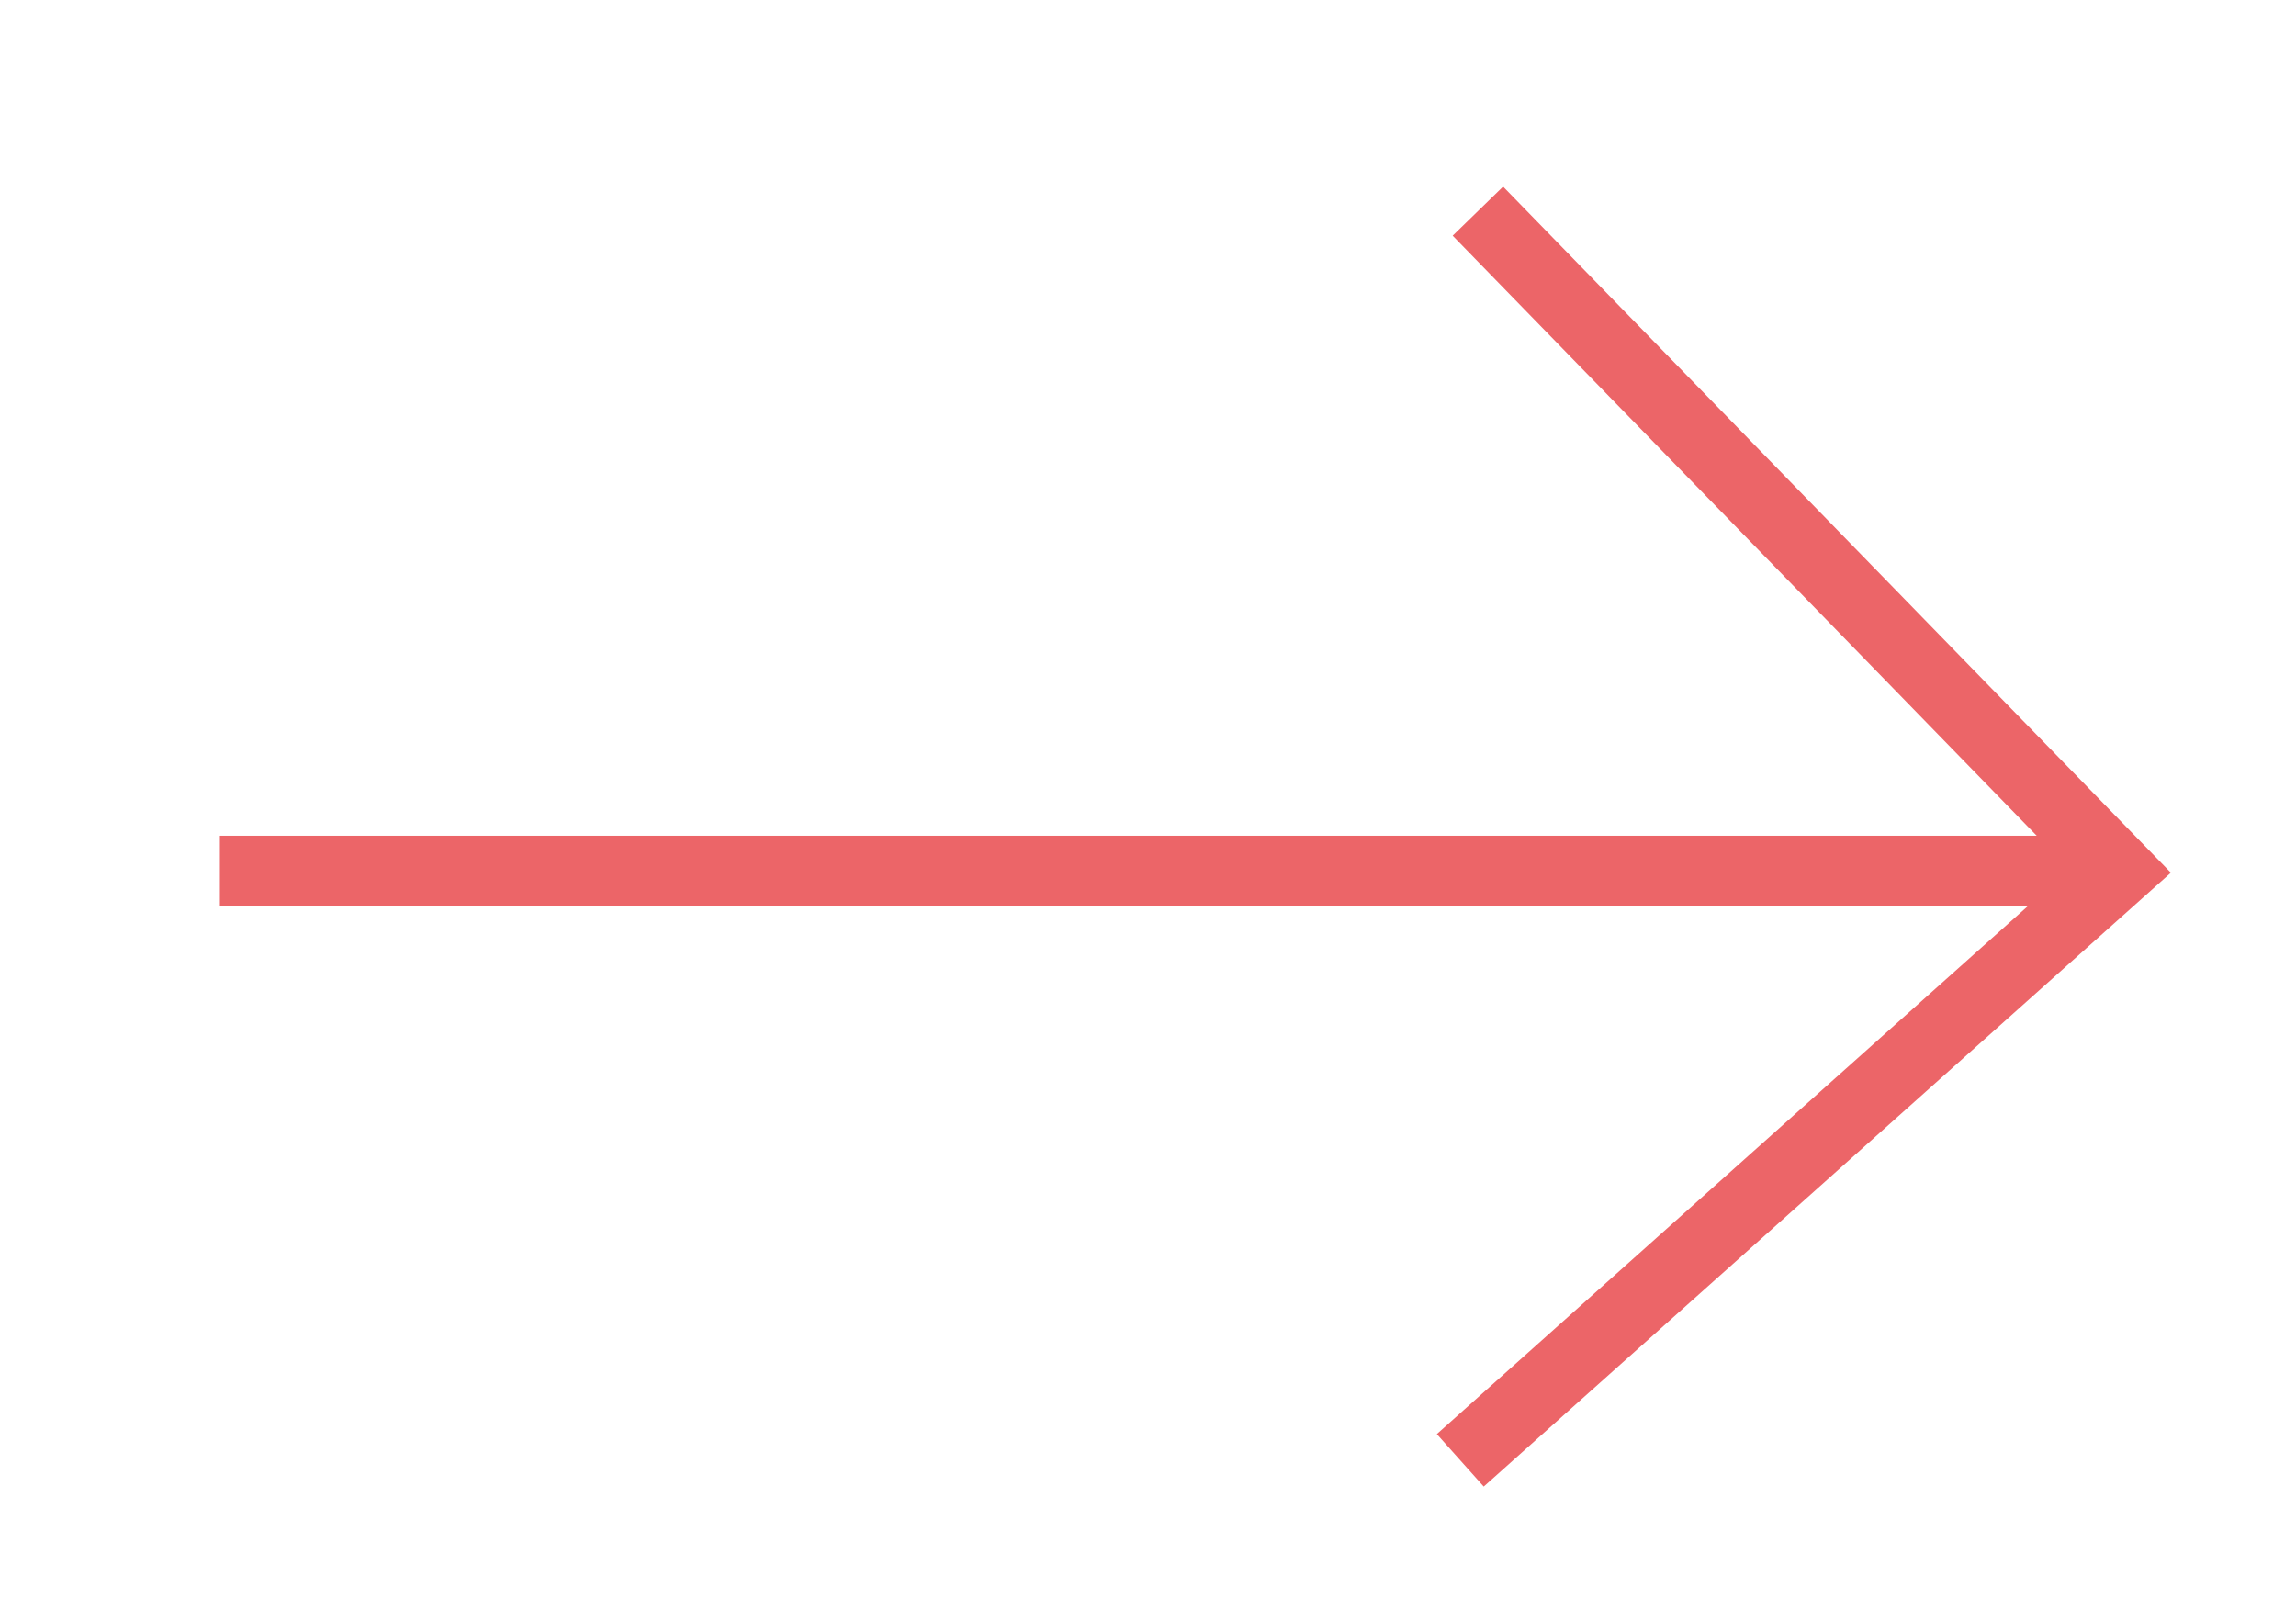
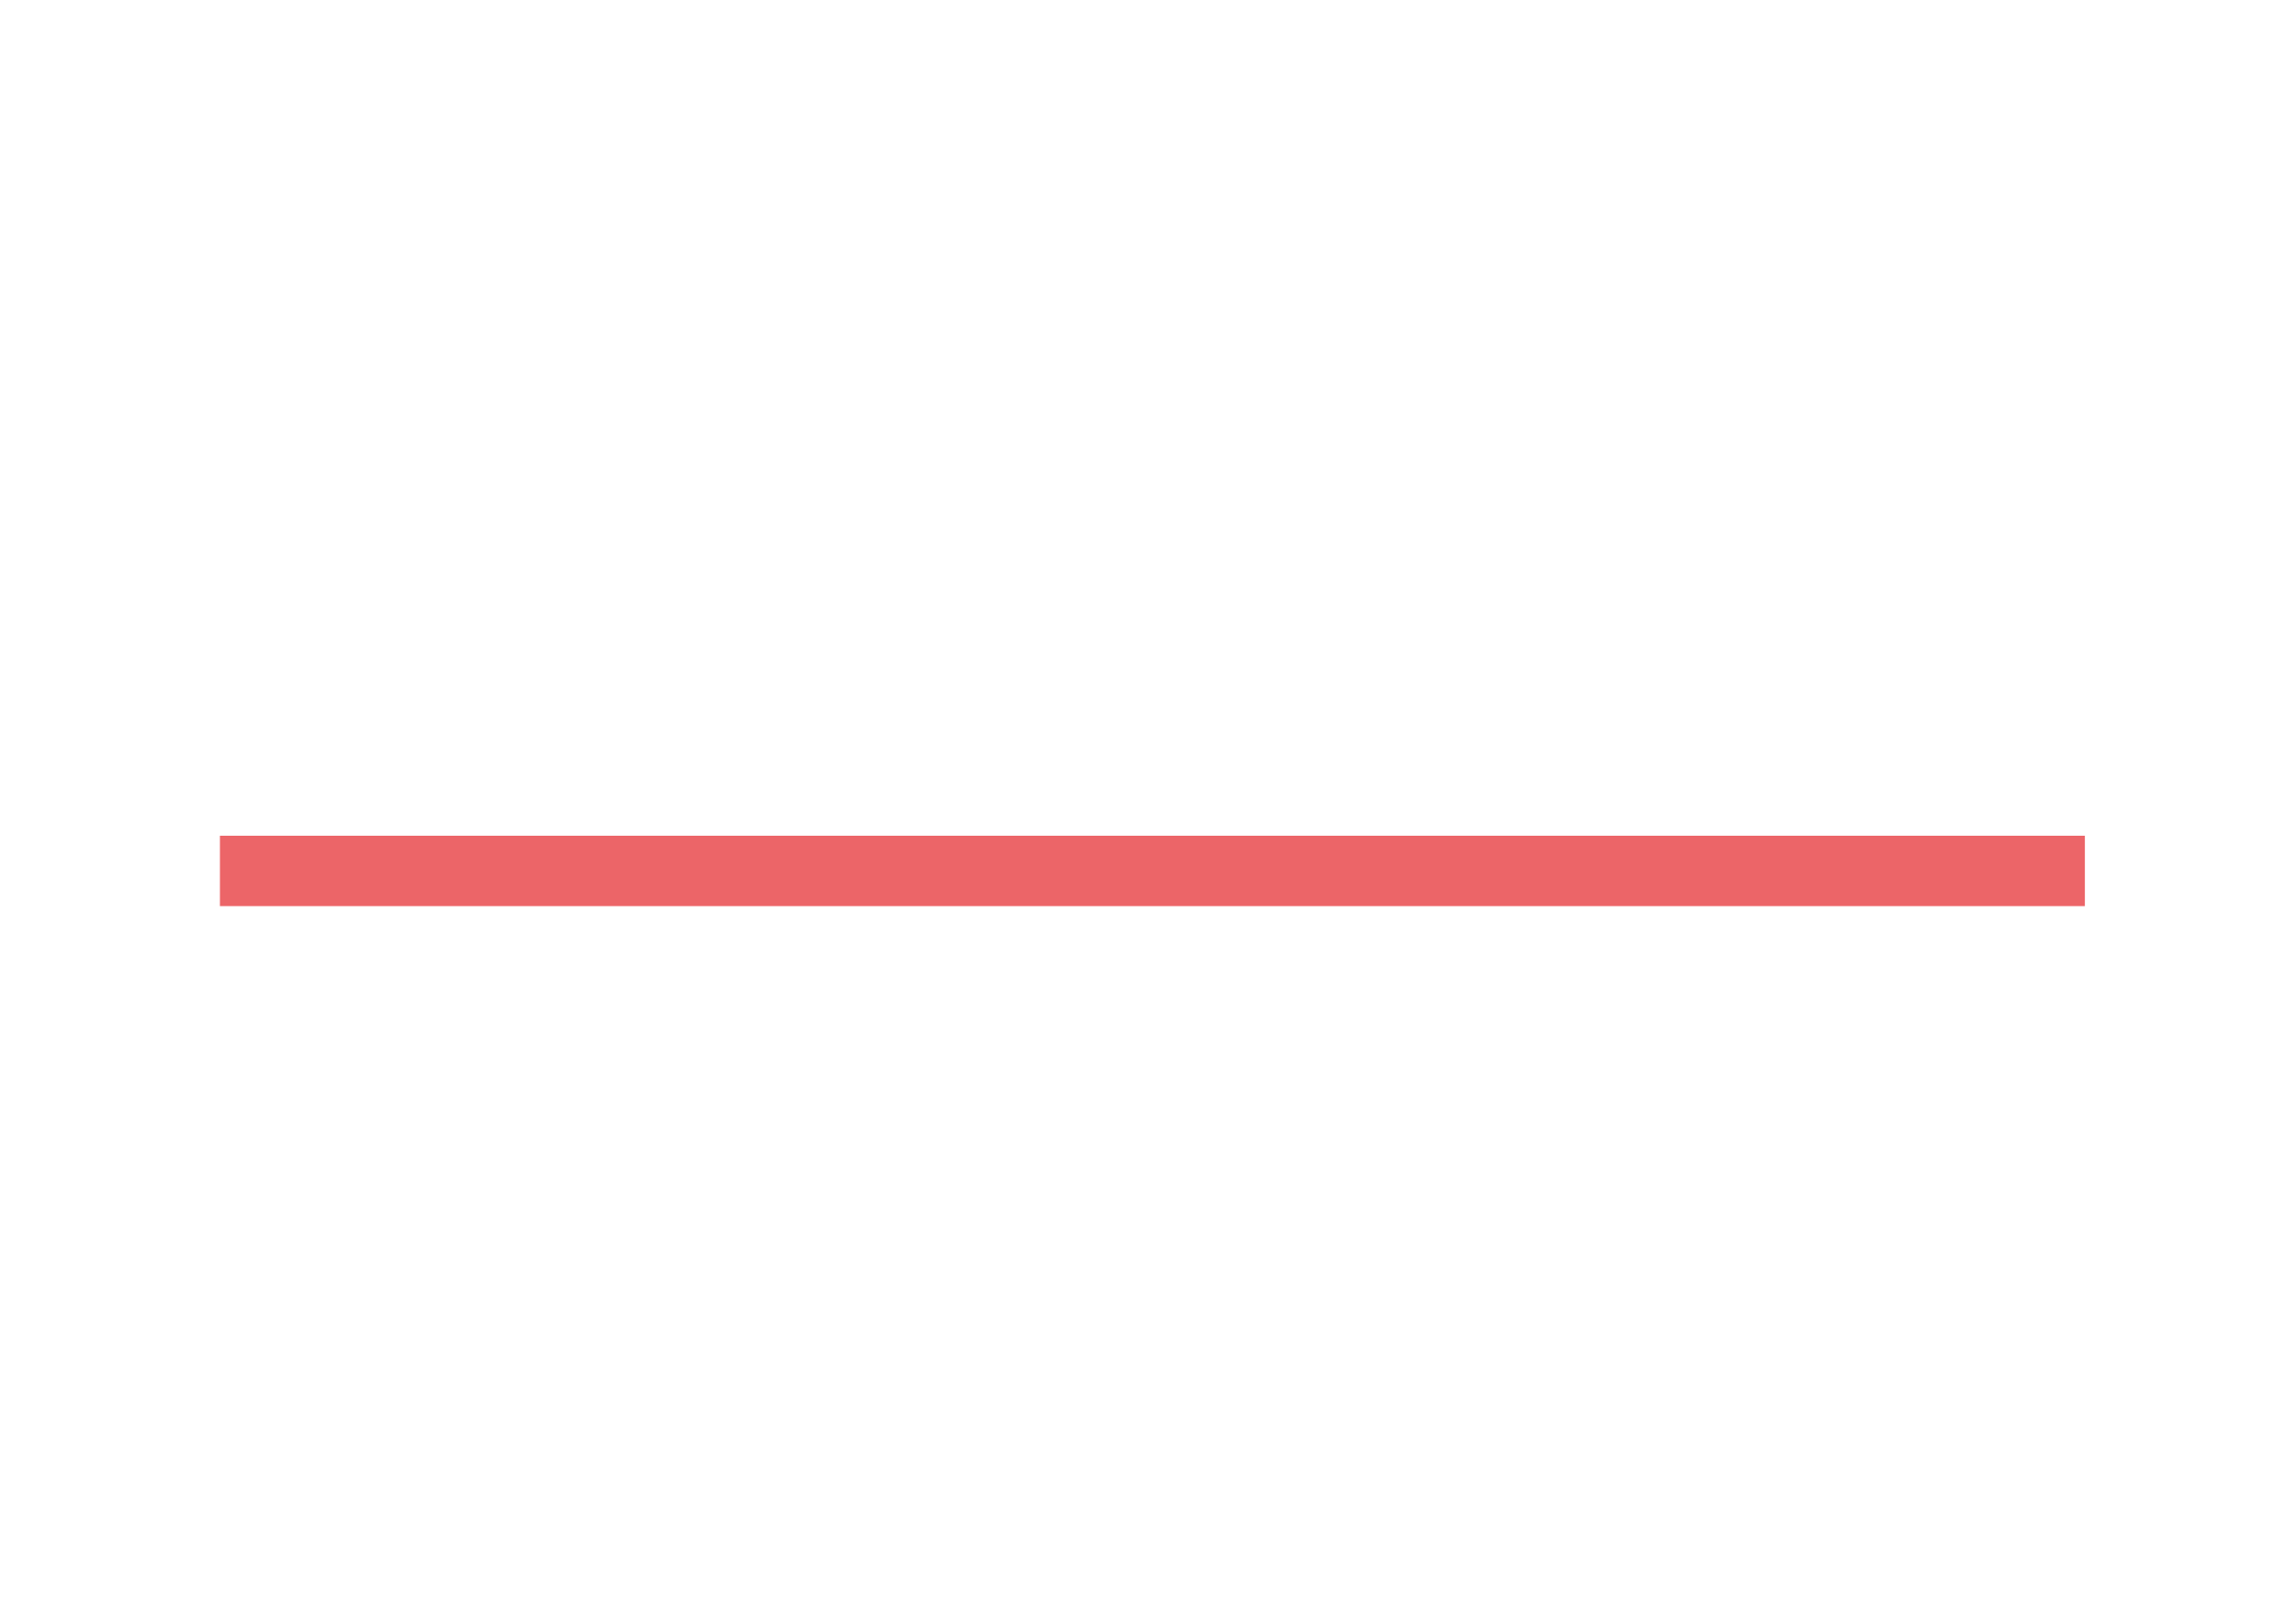
<svg xmlns="http://www.w3.org/2000/svg" version="1.1" id="Ebene_1" x="0px" y="0px" viewBox="0 0 26.1 18.3" style="enable-background:new 0 0 26.1 18.3;" xml:space="preserve">
  <style type="text/css">
	.st0{fill:none;stroke:#EC6568;stroke-width:0.8;}
</style>
  <g>
-     <polyline class="st0" points="16.8,2.4 24.1,9.9 16.6,16.6  " />
    <line class="st0" x1="23.7" y1="9.9" x2="2.5" y2="9.9" />
  </g>
</svg>